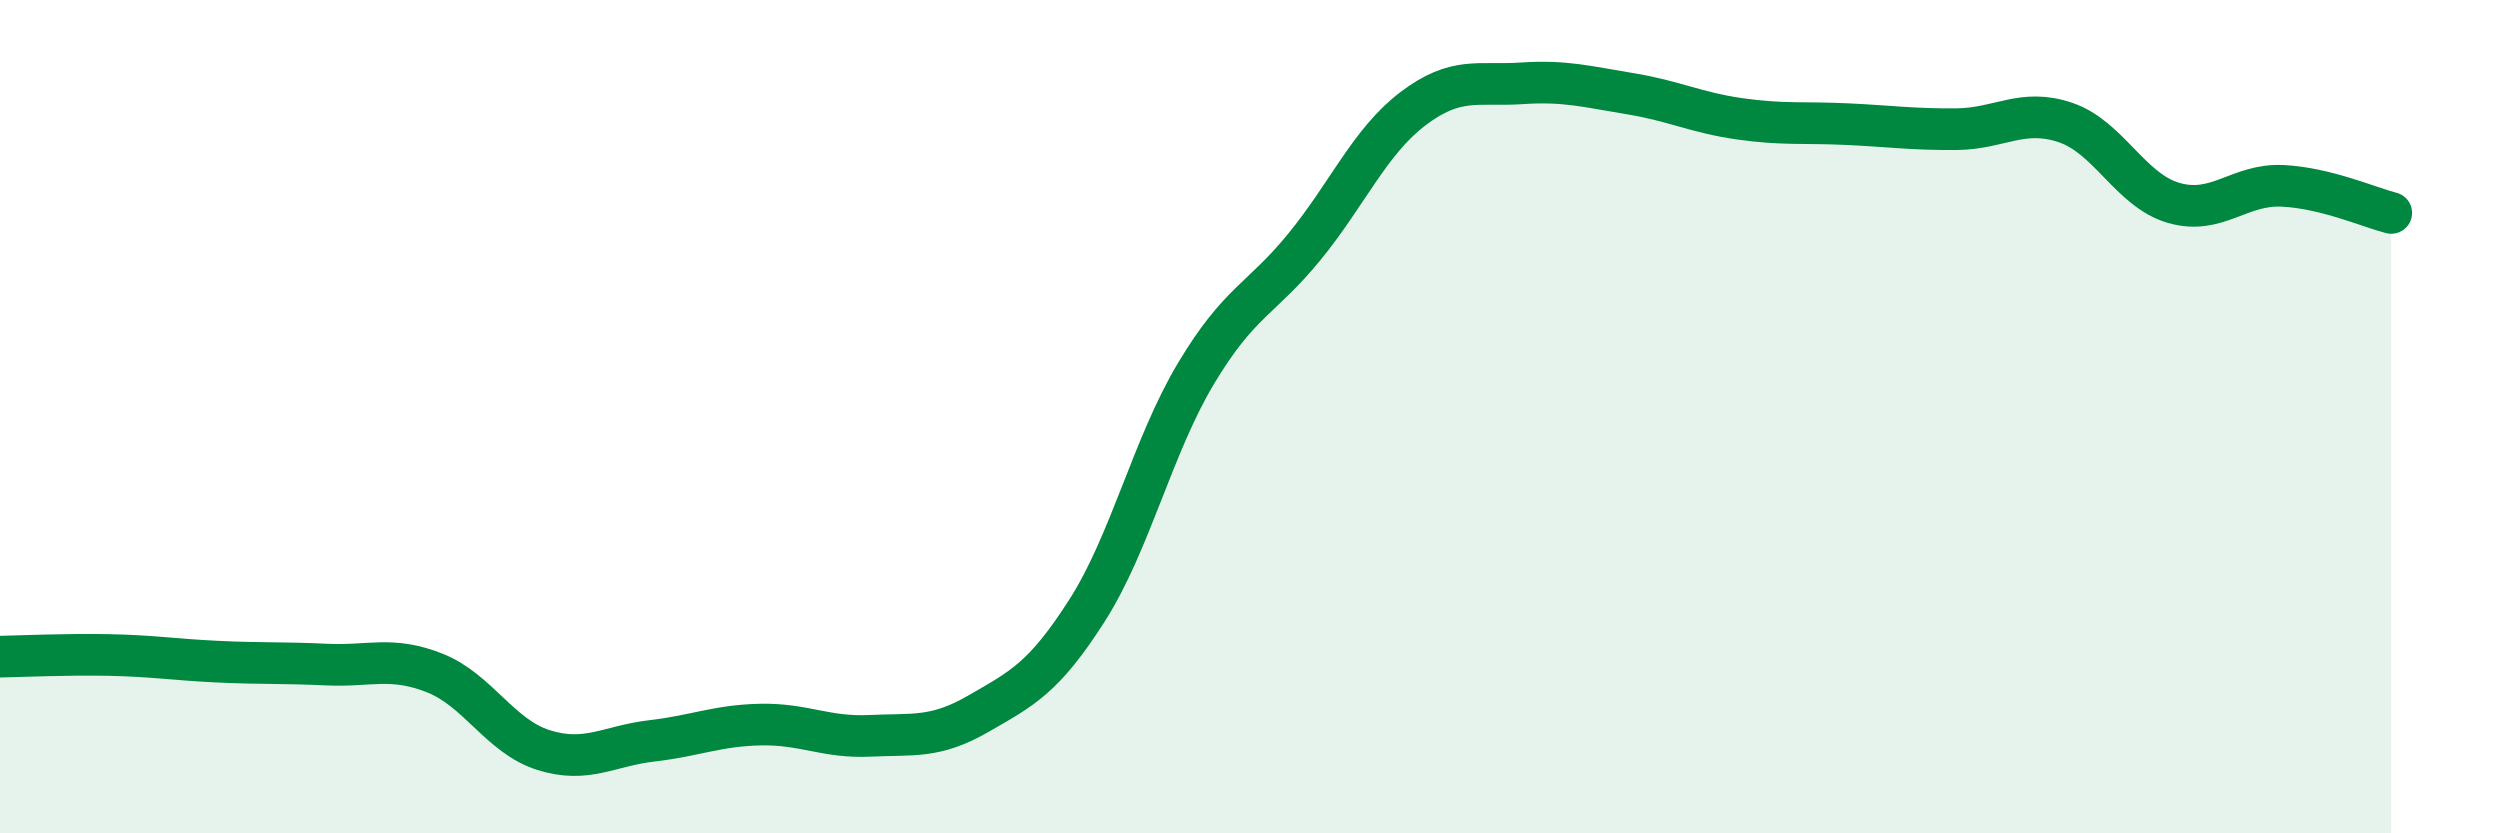
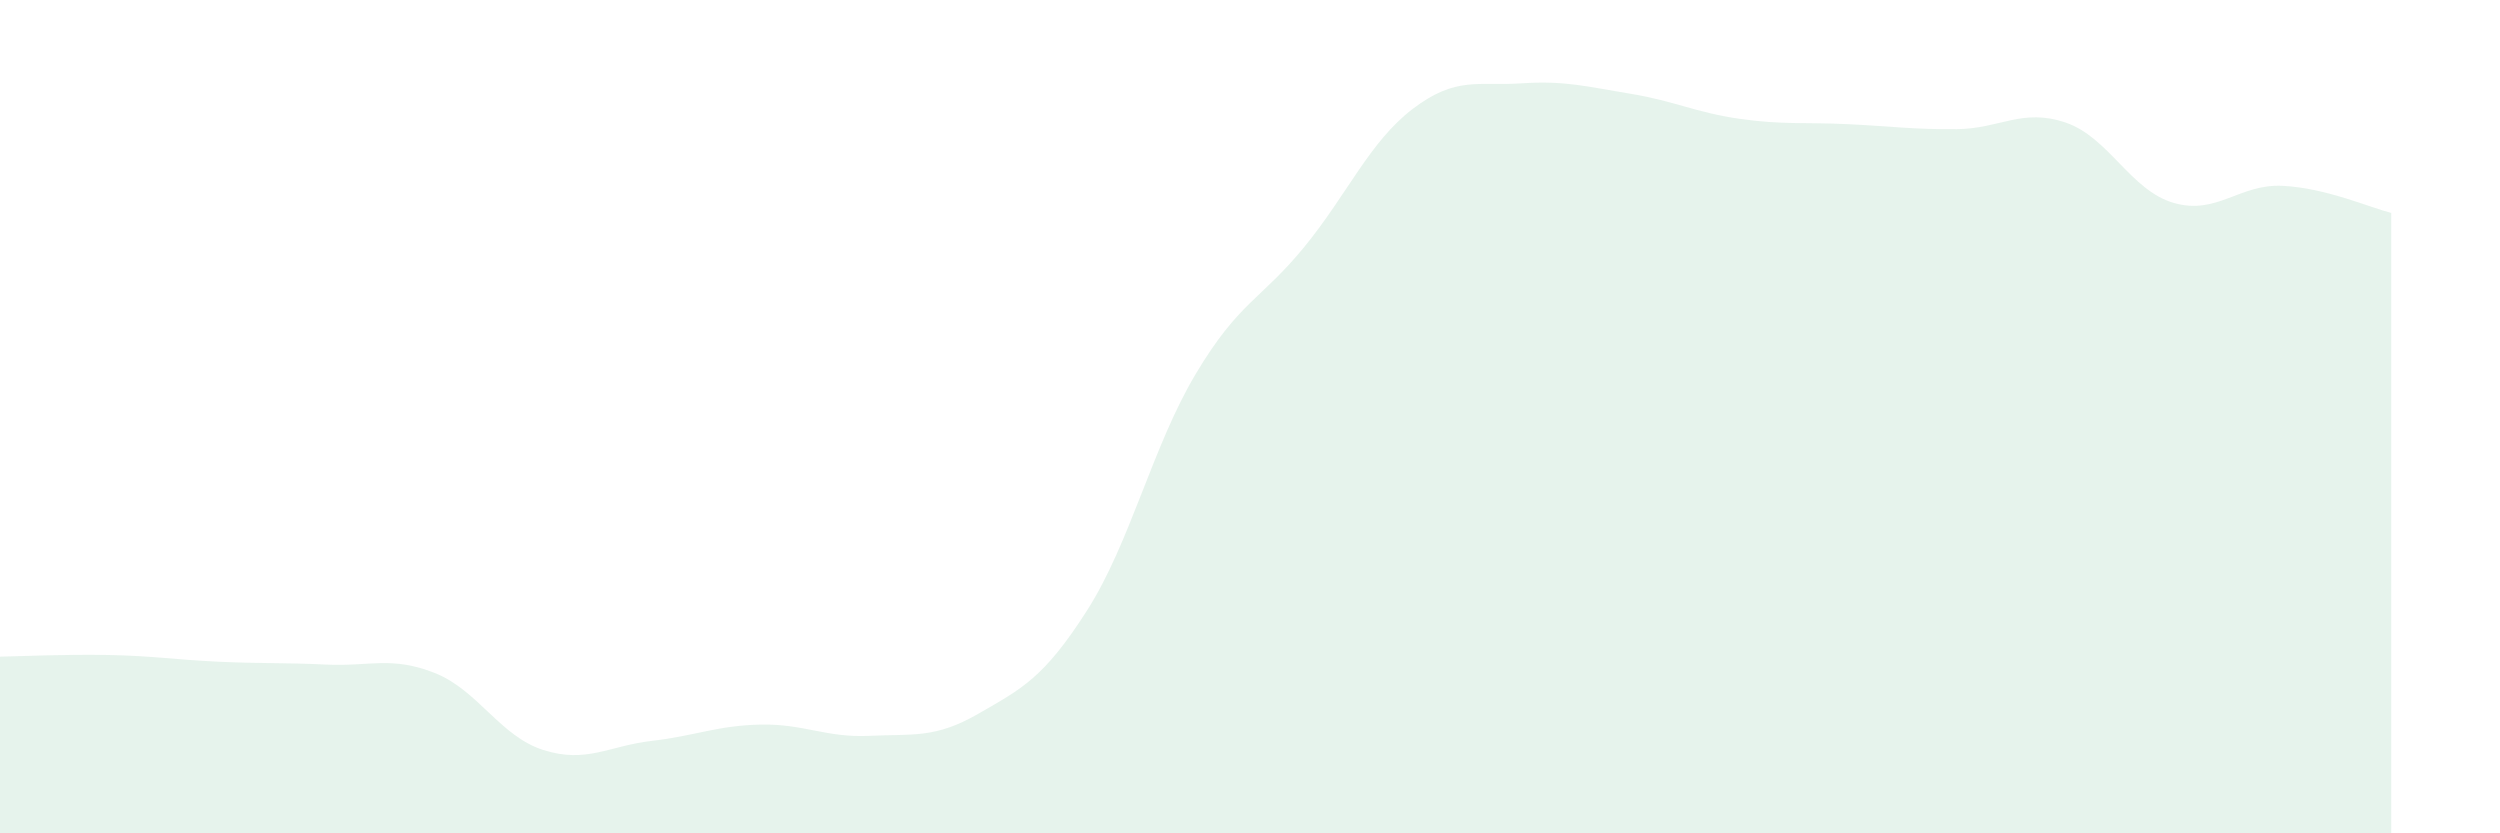
<svg xmlns="http://www.w3.org/2000/svg" width="60" height="20" viewBox="0 0 60 20">
  <path d="M 0,15.76 C 0.52,15.75 1.57,15.7 2.61,15.72 C 3.65,15.74 4.18,15.83 5.22,15.88 C 6.26,15.93 6.79,15.9 7.83,15.95 C 8.87,16 9.39,15.74 10.43,16.15 C 11.47,16.56 12,17.67 13.04,18 C 14.08,18.33 14.61,17.9 15.65,17.78 C 16.69,17.66 17.22,17.41 18.26,17.39 C 19.3,17.37 19.83,17.71 20.87,17.66 C 21.91,17.61 22.44,17.73 23.48,17.13 C 24.52,16.53 25.05,16.28 26.09,14.65 C 27.13,13.02 27.66,10.71 28.7,8.97 C 29.74,7.23 30.26,7.2 31.3,5.93 C 32.34,4.66 32.87,3.4 33.91,2.61 C 34.95,1.82 35.48,2.07 36.52,2 C 37.56,1.93 38.09,2.08 39.13,2.25 C 40.17,2.42 40.7,2.7 41.74,2.85 C 42.78,3 43.31,2.93 44.35,2.98 C 45.39,3.03 45.92,3.11 46.96,3.1 C 48,3.09 48.53,2.59 49.57,2.94 C 50.61,3.29 51.13,4.57 52.17,4.87 C 53.21,5.17 53.74,4.41 54.78,4.46 C 55.82,4.51 56.87,4.98 57.39,5.11L57.39 20L0 20Z" fill="#008740" opacity="0.1" stroke-linecap="round" stroke-linejoin="round" />
-   <path d="M 0,15.76 C 0.52,15.75 1.57,15.7 2.61,15.72 C 3.65,15.74 4.18,15.83 5.22,15.88 C 6.26,15.93 6.79,15.9 7.83,15.95 C 8.87,16 9.39,15.74 10.43,16.15 C 11.47,16.56 12,17.67 13.04,18 C 14.08,18.33 14.61,17.9 15.65,17.78 C 16.69,17.66 17.22,17.41 18.26,17.39 C 19.3,17.37 19.83,17.71 20.87,17.66 C 21.91,17.61 22.44,17.73 23.48,17.13 C 24.52,16.53 25.05,16.28 26.09,14.65 C 27.13,13.02 27.66,10.71 28.7,8.97 C 29.74,7.23 30.26,7.2 31.3,5.93 C 32.34,4.66 32.87,3.4 33.91,2.61 C 34.95,1.82 35.48,2.07 36.52,2 C 37.56,1.93 38.09,2.08 39.13,2.25 C 40.17,2.42 40.7,2.7 41.74,2.85 C 42.78,3 43.31,2.93 44.35,2.98 C 45.39,3.03 45.92,3.11 46.96,3.1 C 48,3.09 48.53,2.59 49.57,2.94 C 50.61,3.29 51.13,4.57 52.17,4.87 C 53.21,5.17 53.74,4.41 54.78,4.46 C 55.82,4.51 56.87,4.98 57.39,5.11" stroke="#008740" stroke-width="1" fill="none" stroke-linecap="round" stroke-linejoin="round" />
</svg>